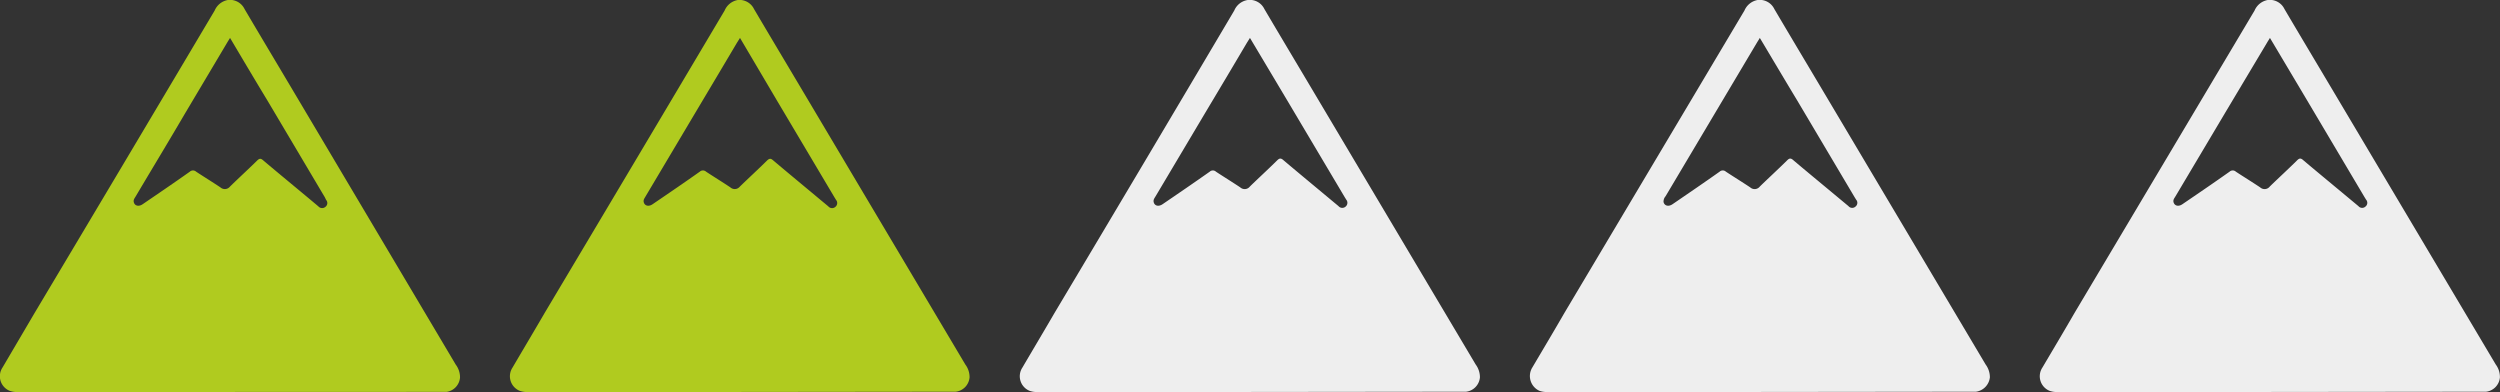
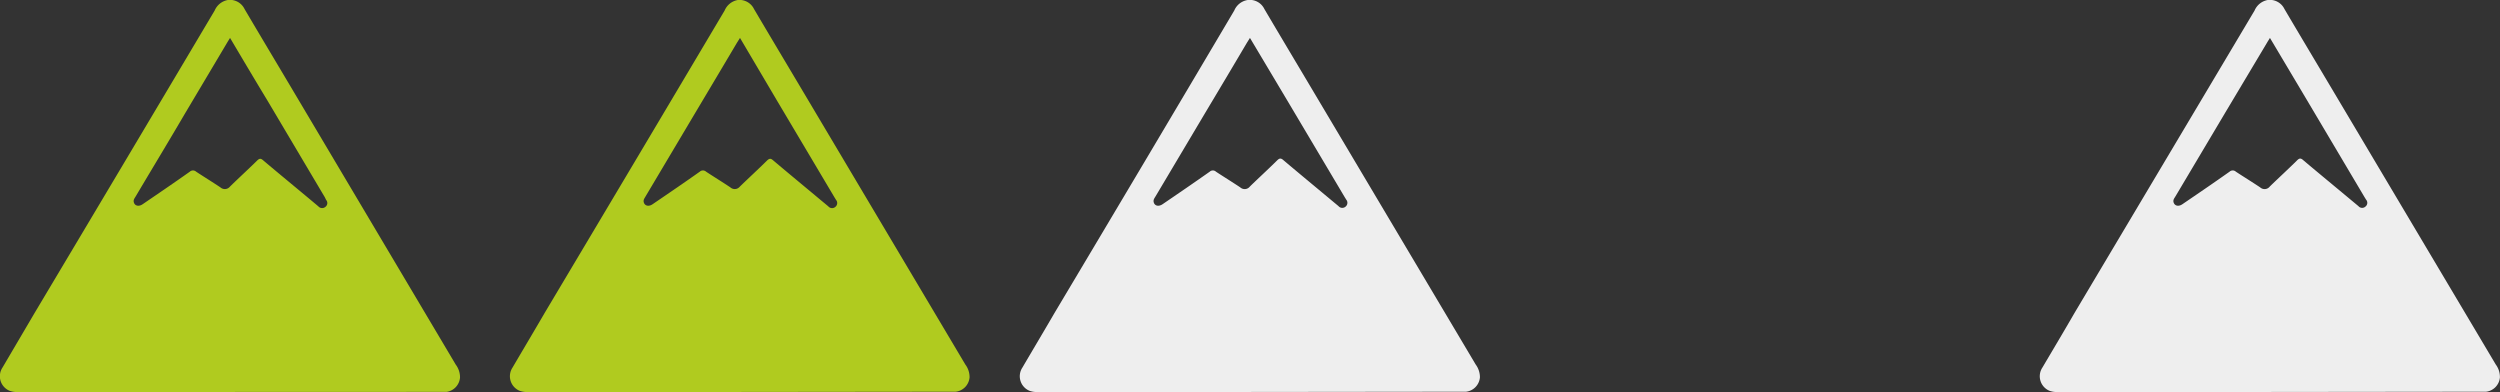
<svg xmlns="http://www.w3.org/2000/svg" viewBox="0 0 307.87 48.27">
  <rect x="0" y="0" width="307.87" height="48.27" fill="#333333" stroke="none" />
  <g id="Capa_2" data-name="Capa 2">
    <g id="Capa_1-2" data-name="Capa 1">
      <path d="M28.26,48.27H2.34a2.8,2.8,0,0,1-1.15-.14,1.94,1.94,0,0,1-.88-2.87l4-6.8Q15.4,19.88,26.44,1.29A2.18,2.18,0,0,1,28.06,0a2,2,0,0,1,2.06,1.12c1.84,3.12,3.7,6.23,5.55,9.34L56.13,44.91a2.58,2.58,0,0,1,.52,1.57A1.94,1.94,0,0,1,55,48.26c-.25,0-.51,0-.76,0Zm.07-43.6c-.15.25-.26.41-.35.57l-5.17,8.69c-2,3.42-4.07,6.83-6.09,10.24-.13.22-.31.42-.25.7.1.48.61.62,1.11.27,1.94-1.32,3.88-2.64,5.8-4a.57.57,0,0,1,.77,0c1,.66,2,1.27,3,1.94A.81.81,0,0,0,28.3,23c1.1-1.08,2.25-2.13,3.36-3.22.31-.31.48-.28.79,0,1.93,1.63,3.88,3.23,5.82,4.85l.93.78a.62.62,0,0,0,.89.05.58.58,0,0,0,.07-.84L40,24.29l-7.06-11.9C31.4,9.85,29.89,7.3,28.33,4.67Z" style="fill:#b0cb1f" />
      <path d="M91.06,48.27H65.14A2.8,2.8,0,0,1,64,48.13a1.94,1.94,0,0,1-.88-2.87c1.33-2.27,2.68-4.53,4-6.8Q78.2,19.88,89.24,1.29A2.17,2.17,0,0,1,90.86,0a2,2,0,0,1,2,1.12c1.84,3.12,3.7,6.23,5.55,9.34l20.47,34.43a2.58,2.58,0,0,1,.52,1.57,1.94,1.94,0,0,1-1.7,1.78c-.26,0-.51,0-.76,0Zm.07-43.6-.36.57q-2.58,4.35-5.17,8.69L79.51,24.17c-.12.22-.3.42-.24.7.1.48.61.62,1.11.27,1.94-1.32,3.88-2.64,5.8-4a.57.57,0,0,1,.77,0c1,.66,2,1.27,3,1.94A.8.8,0,0,0,91.09,23c1.11-1.08,2.26-2.13,3.36-3.22.32-.31.49-.28.8,0,1.93,1.63,3.87,3.23,5.81,4.85l.94.78a.61.61,0,0,0,.89.05.6.6,0,0,0,.07-.84l-.18-.29-7.07-11.9Z" style="fill:#b0cb1f" />
      <path d="M153.86,48.27H127.93a2.78,2.78,0,0,1-1.14-.14,1.94,1.94,0,0,1-.88-2.87c1.33-2.27,2.68-4.53,4-6.8Q141,19.88,152,1.29A2.15,2.15,0,0,1,153.66,0a2,2,0,0,1,2.05,1.12c1.84,3.12,3.7,6.23,5.55,9.34l20.47,34.43a2.64,2.64,0,0,1,.52,1.57,1.94,1.94,0,0,1-1.71,1.78c-.25,0-.5,0-.75,0Zm.07-43.6-.36.57Q151,9.59,148.4,13.93l-6.09,10.24c-.13.22-.3.42-.24.7.1.48.6.62,1.11.27,1.94-1.32,3.87-2.64,5.8-4a.56.56,0,0,1,.76,0c1,.66,2,1.27,3,1.94a.81.81,0,0,0,1.18-.11c1.11-1.08,2.26-2.13,3.36-3.22.31-.31.49-.28.8,0,1.93,1.63,3.87,3.23,5.81,4.85l.94.78a.61.61,0,0,0,.89.05.6.6,0,0,0,.07-.84l-.18-.29-7.07-11.9Z" style="fill:#eee" />
-       <path d="M216.66,48.27H190.73a2.83,2.83,0,0,1-1.15-.14,2,2,0,0,1-.88-2.87c1.34-2.27,2.69-4.53,4-6.8L214.83,1.29A2.18,2.18,0,0,1,216.45,0a2,2,0,0,1,2.06,1.12c1.84,3.12,3.7,6.23,5.55,9.34l20.47,34.43a2.64,2.64,0,0,1,.52,1.57,2,2,0,0,1-1.71,1.78c-.25,0-.5,0-.76,0Zm.06-43.6-.35.57-5.17,8.69-6.09,10.24a1,1,0,0,0-.25.7c.11.48.61.62,1.12.27,1.93-1.32,3.87-2.64,5.79-4a.57.57,0,0,1,.77,0c1,.66,2,1.27,3,1.94a.81.81,0,0,0,1.18-.11c1.11-1.08,2.26-2.13,3.36-3.22.31-.31.48-.28.79,0,1.93,1.63,3.88,3.23,5.82,4.85l.94.78a.6.6,0,0,0,.88.05.58.58,0,0,0,.07-.84l-.18-.29-7.06-11.9C219.8,9.85,218.29,7.3,216.72,4.67Z" style="fill:#eee" />
      <path d="M279.48,48.27H253.55a2.8,2.8,0,0,1-1.15-.14,1.94,1.94,0,0,1-.88-2.87c1.34-2.27,2.69-4.53,4-6.8L277.65,1.29A2.18,2.18,0,0,1,279.27,0a2,2,0,0,1,2.06,1.12c1.84,3.12,3.7,6.23,5.55,9.34l20.47,34.43a2.57,2.57,0,0,1,.51,1.57,1.94,1.94,0,0,1-1.7,1.78c-.25,0-.51,0-.76,0Zm.06-43.6c-.15.25-.26.41-.35.57L274,13.93l-6.09,10.24c-.13.22-.31.42-.25.7.11.48.61.62,1.11.27,1.94-1.32,3.88-2.64,5.8-4a.57.57,0,0,1,.77,0c1,.66,2,1.27,3,1.94a.81.81,0,0,0,1.18-.11c1.11-1.08,2.26-2.13,3.36-3.22.31-.31.48-.28.79,0,1.93,1.63,3.88,3.23,5.82,4.85l.94.78a.6.6,0,0,0,.88.05.58.58,0,0,0,.07-.84l-.18-.29-7.06-11.9Z" style="fill:#eee" />
    </g>
  </g>
</svg>